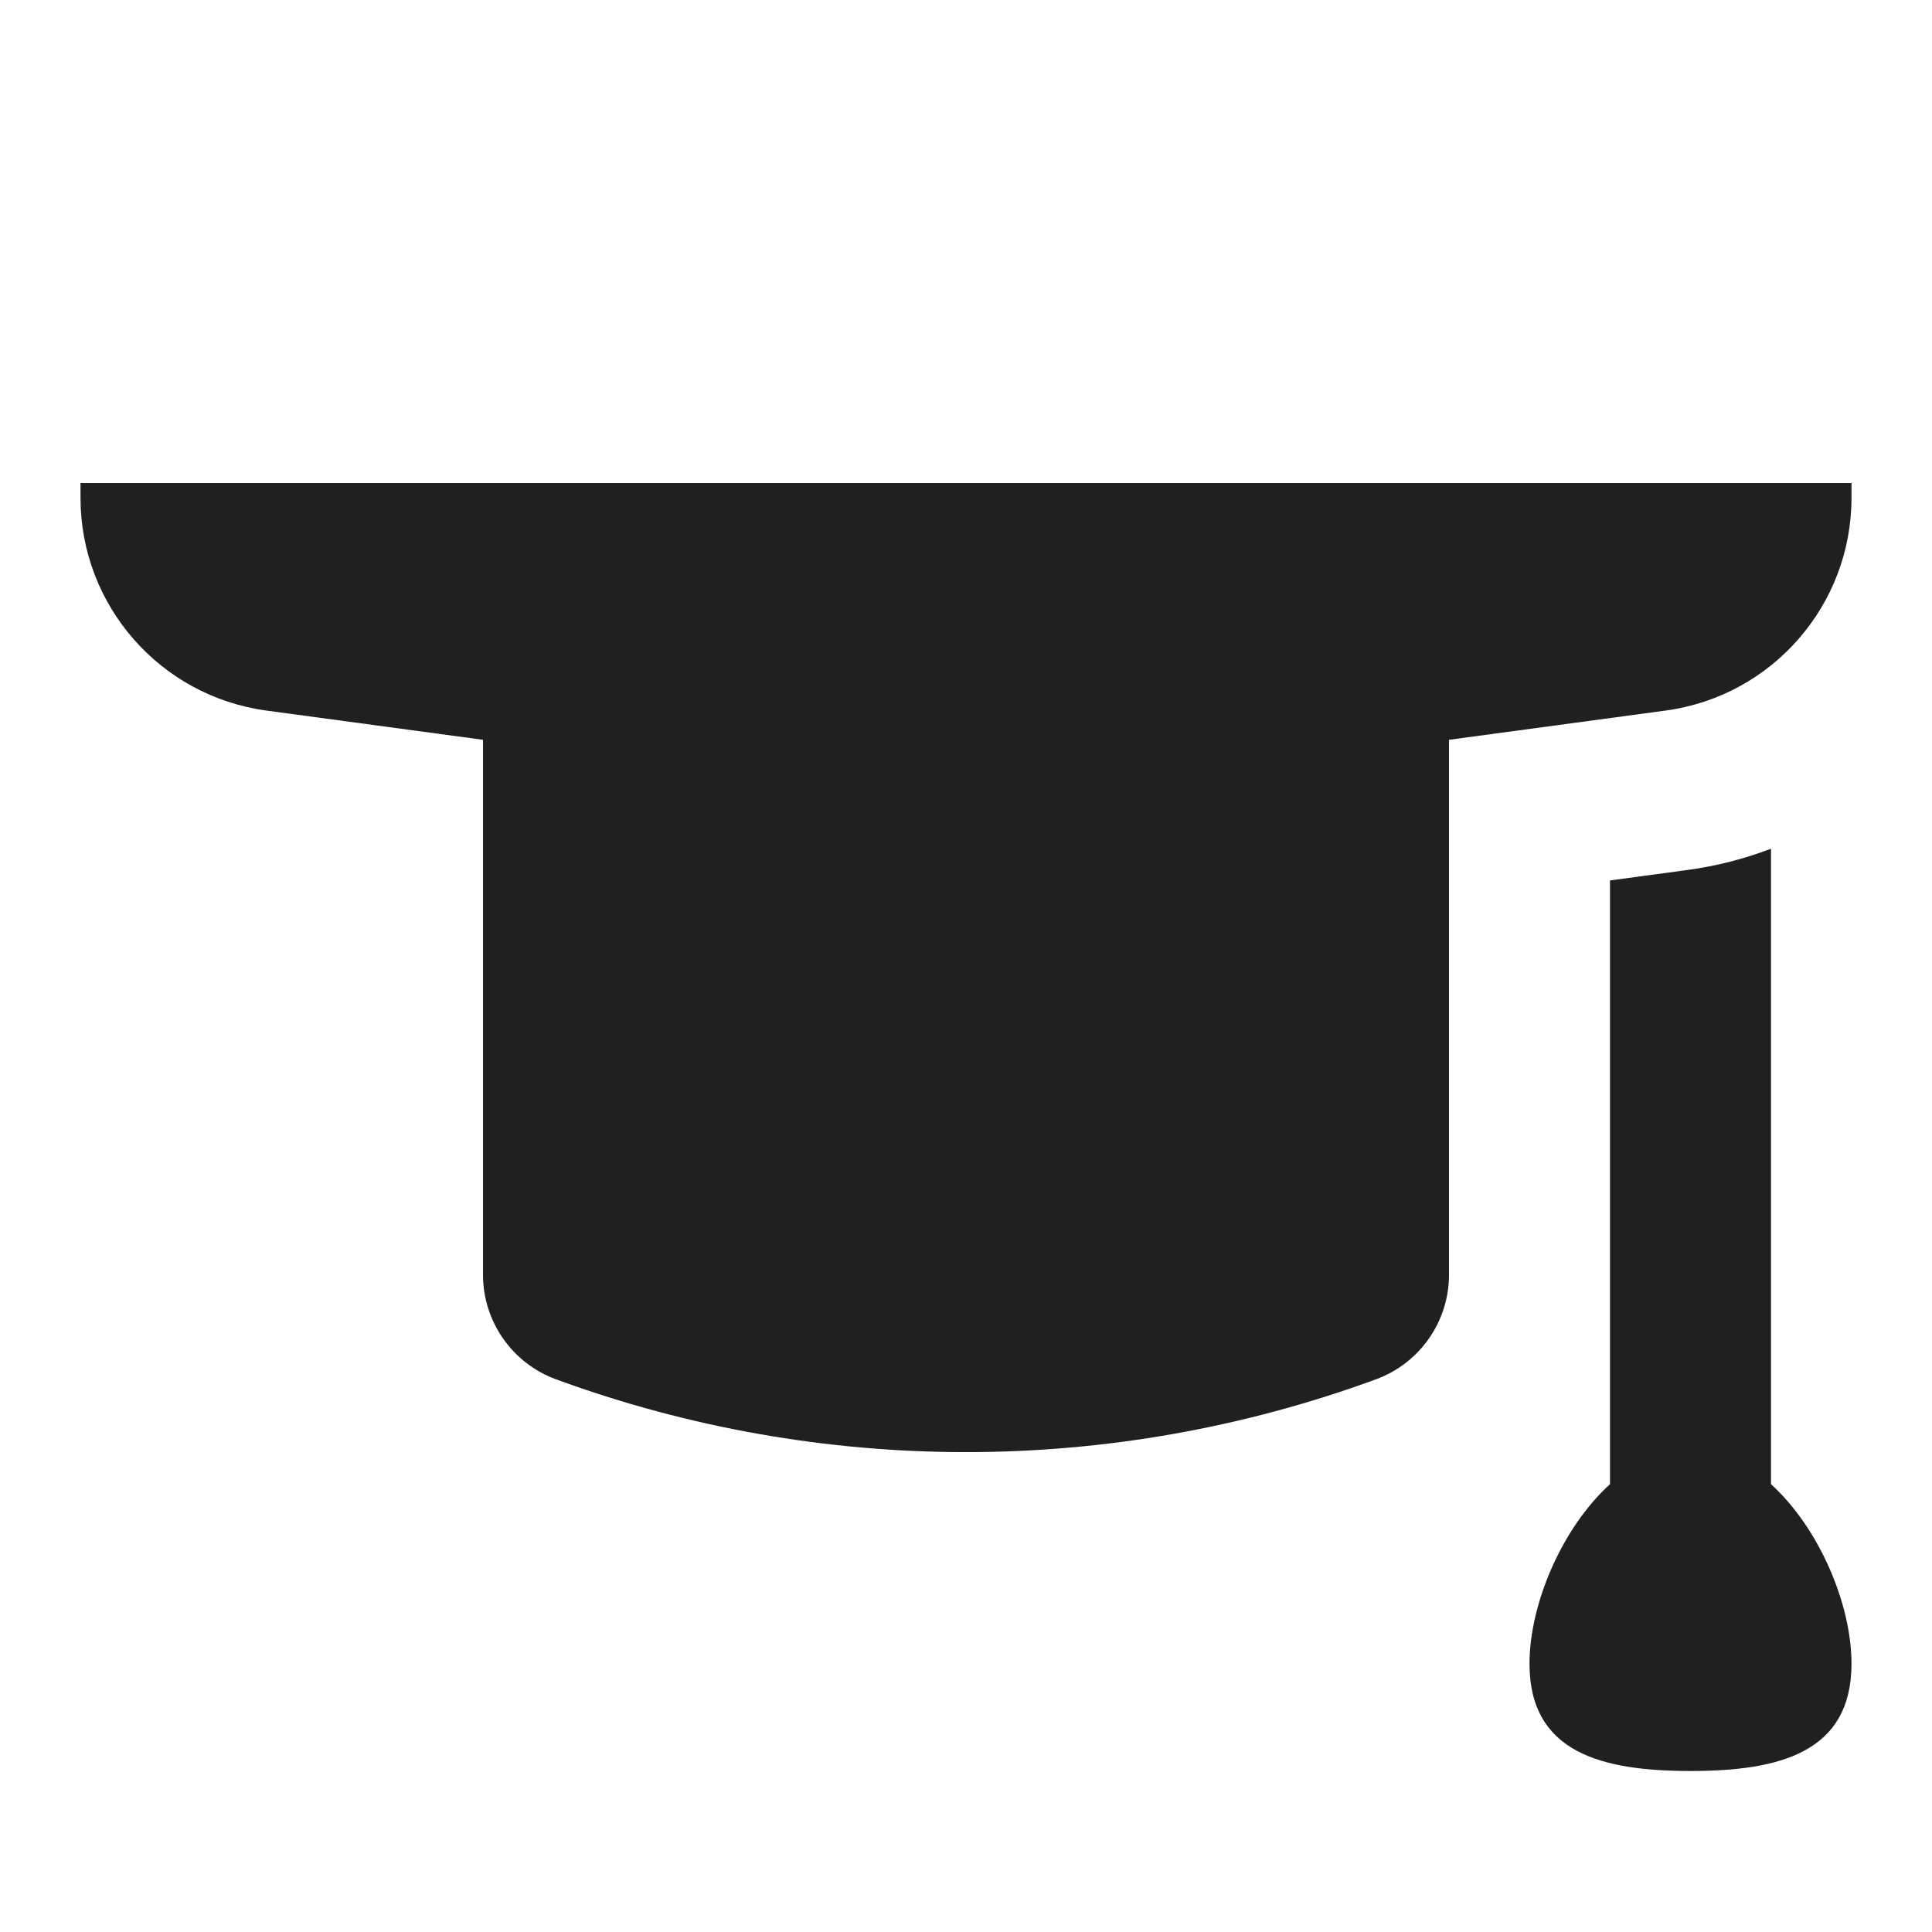
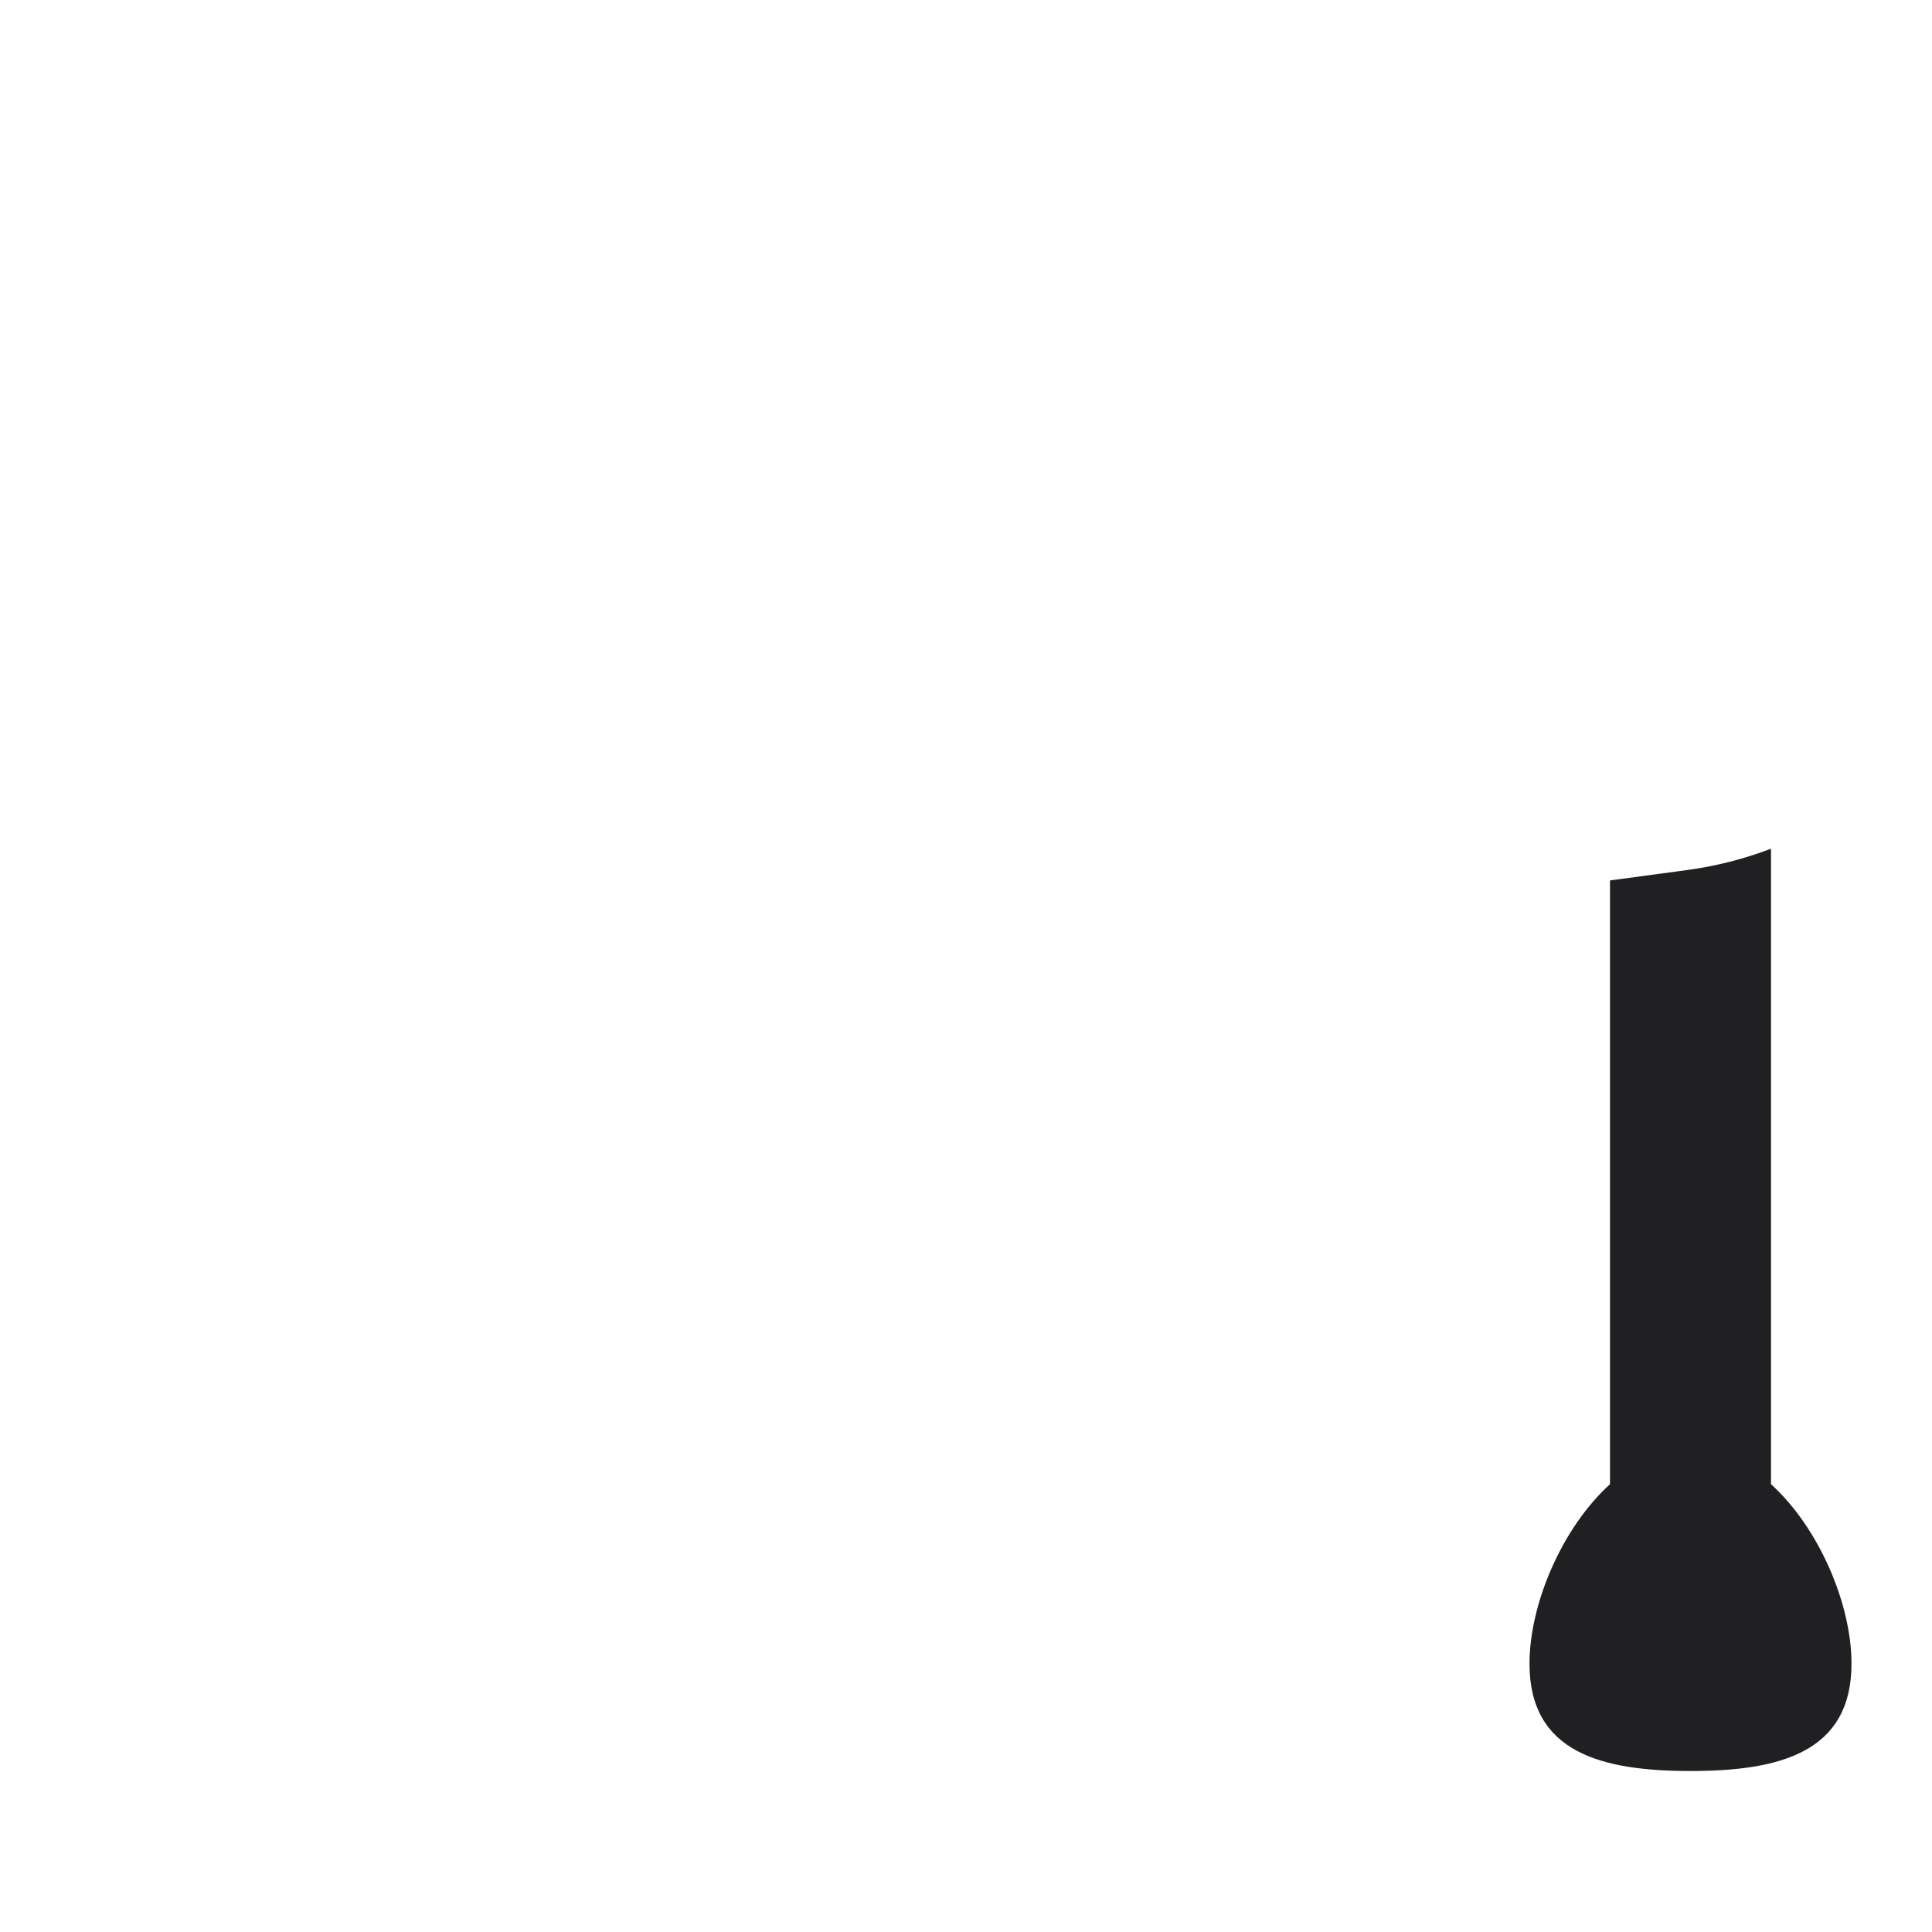
<svg xmlns="http://www.w3.org/2000/svg" width="24" height="24" viewBox="0 0 24 24" fill="none">
-   <path d="M23 6.184C23 7.519 22.013 8.648 20.69 8.827L18 9.19V15.835C18 16.416 17.637 16.936 17.091 17.135C13.804 18.34 10.196 18.34 6.909 17.135C6.363 16.936 6 16.416 6 15.835V9.19L3.31 8.827C1.987 8.648 1 7.519 1 6.184V6L23 6V6.184Z" fill="#030306" fill-opacity="0.88" />
  <path d="M20 10.937V18.437C19.402 18.981 19 19.926 19 20.667C19 21.771 19.895 22 21 22C22.105 22 23 21.771 23 20.667C23 19.926 22.598 18.981 22 18.437V10.543C21.67 10.669 21.321 10.759 20.958 10.808L20 10.937Z" fill="#030306" fill-opacity="0.88" />
</svg>